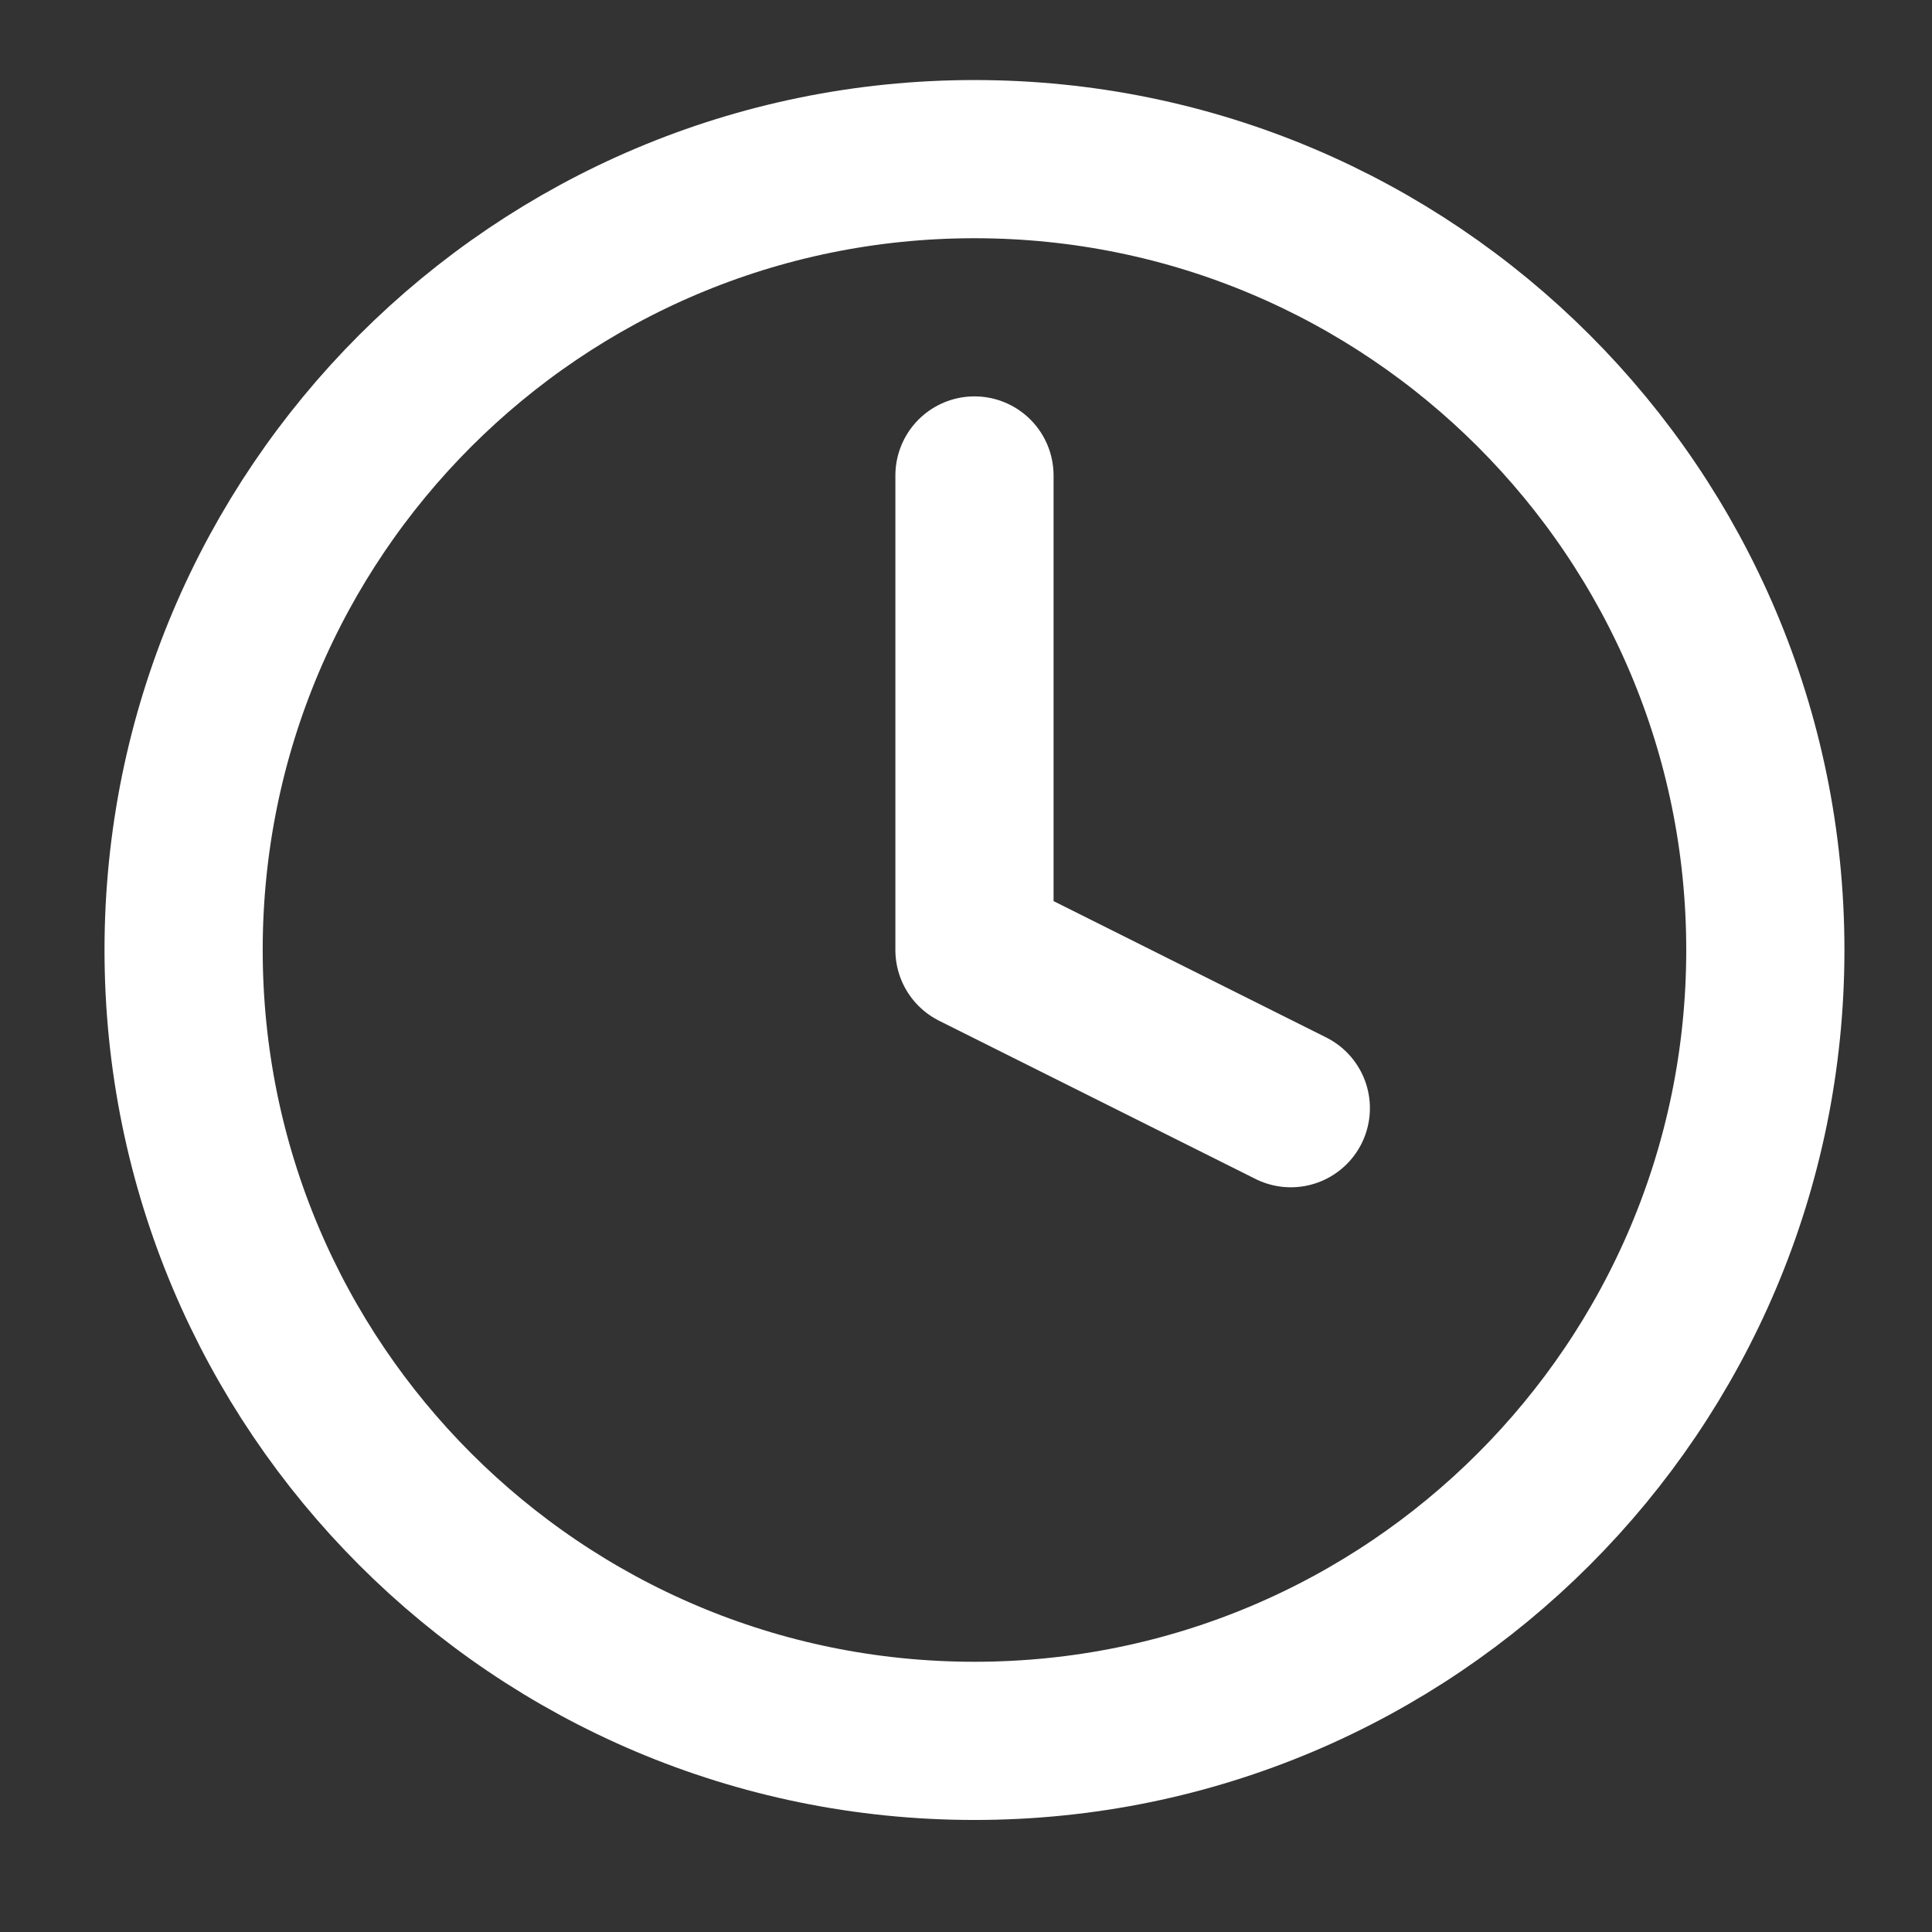
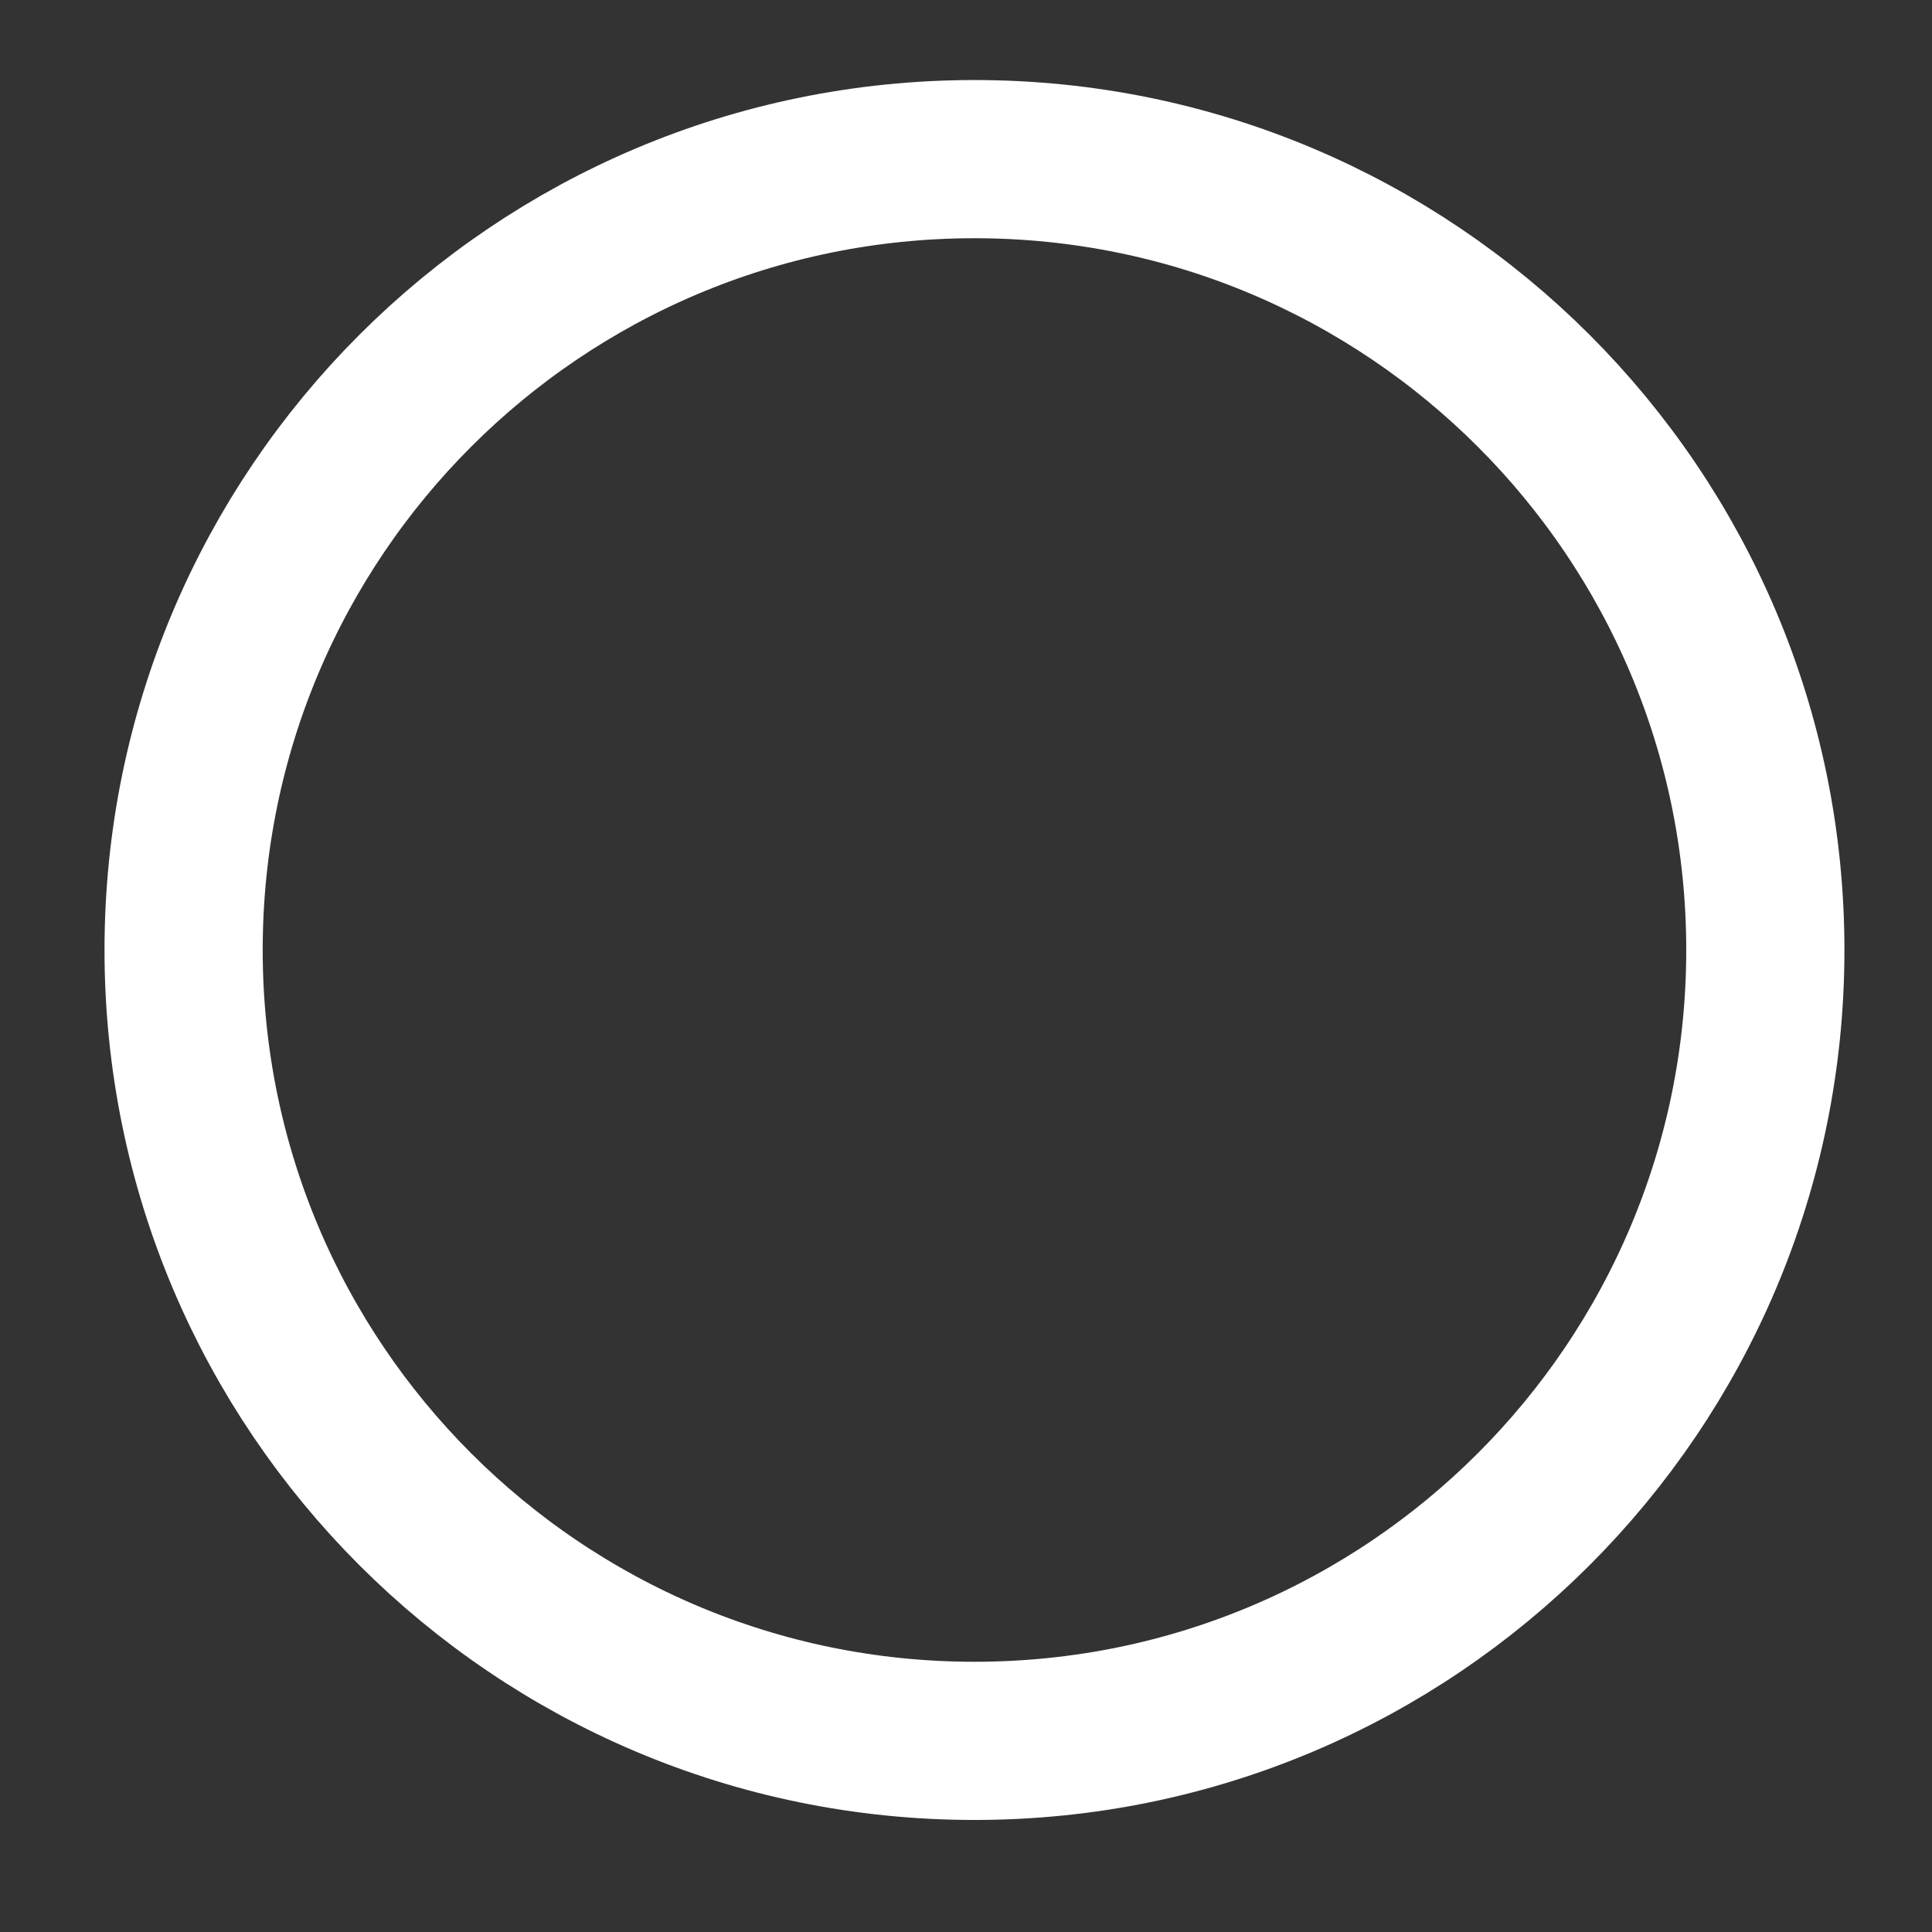
<svg xmlns="http://www.w3.org/2000/svg" width="57" height="57" viewBox="0 0 57 57" fill="none">
  <rect x="0" y="0" width="57" height="57" fill="#333333" stroke="none" />
  <path d="M28.75 51.361C41.637 51.361 52.083 40.915 52.083 28.028C52.083 15.142 41.637 4.695 28.75 4.695C15.863 4.695 5.417 15.142 5.417 28.028C5.417 40.915 15.863 51.361 28.75 51.361Z" stroke="white" stroke-width="4.667" stroke-linecap="round" stroke-linejoin="round" />
-   <path d="M28.75 14.028V28.028L38.083 32.695" stroke="white" stroke-width="4.667" stroke-linecap="round" stroke-linejoin="round" />
</svg>